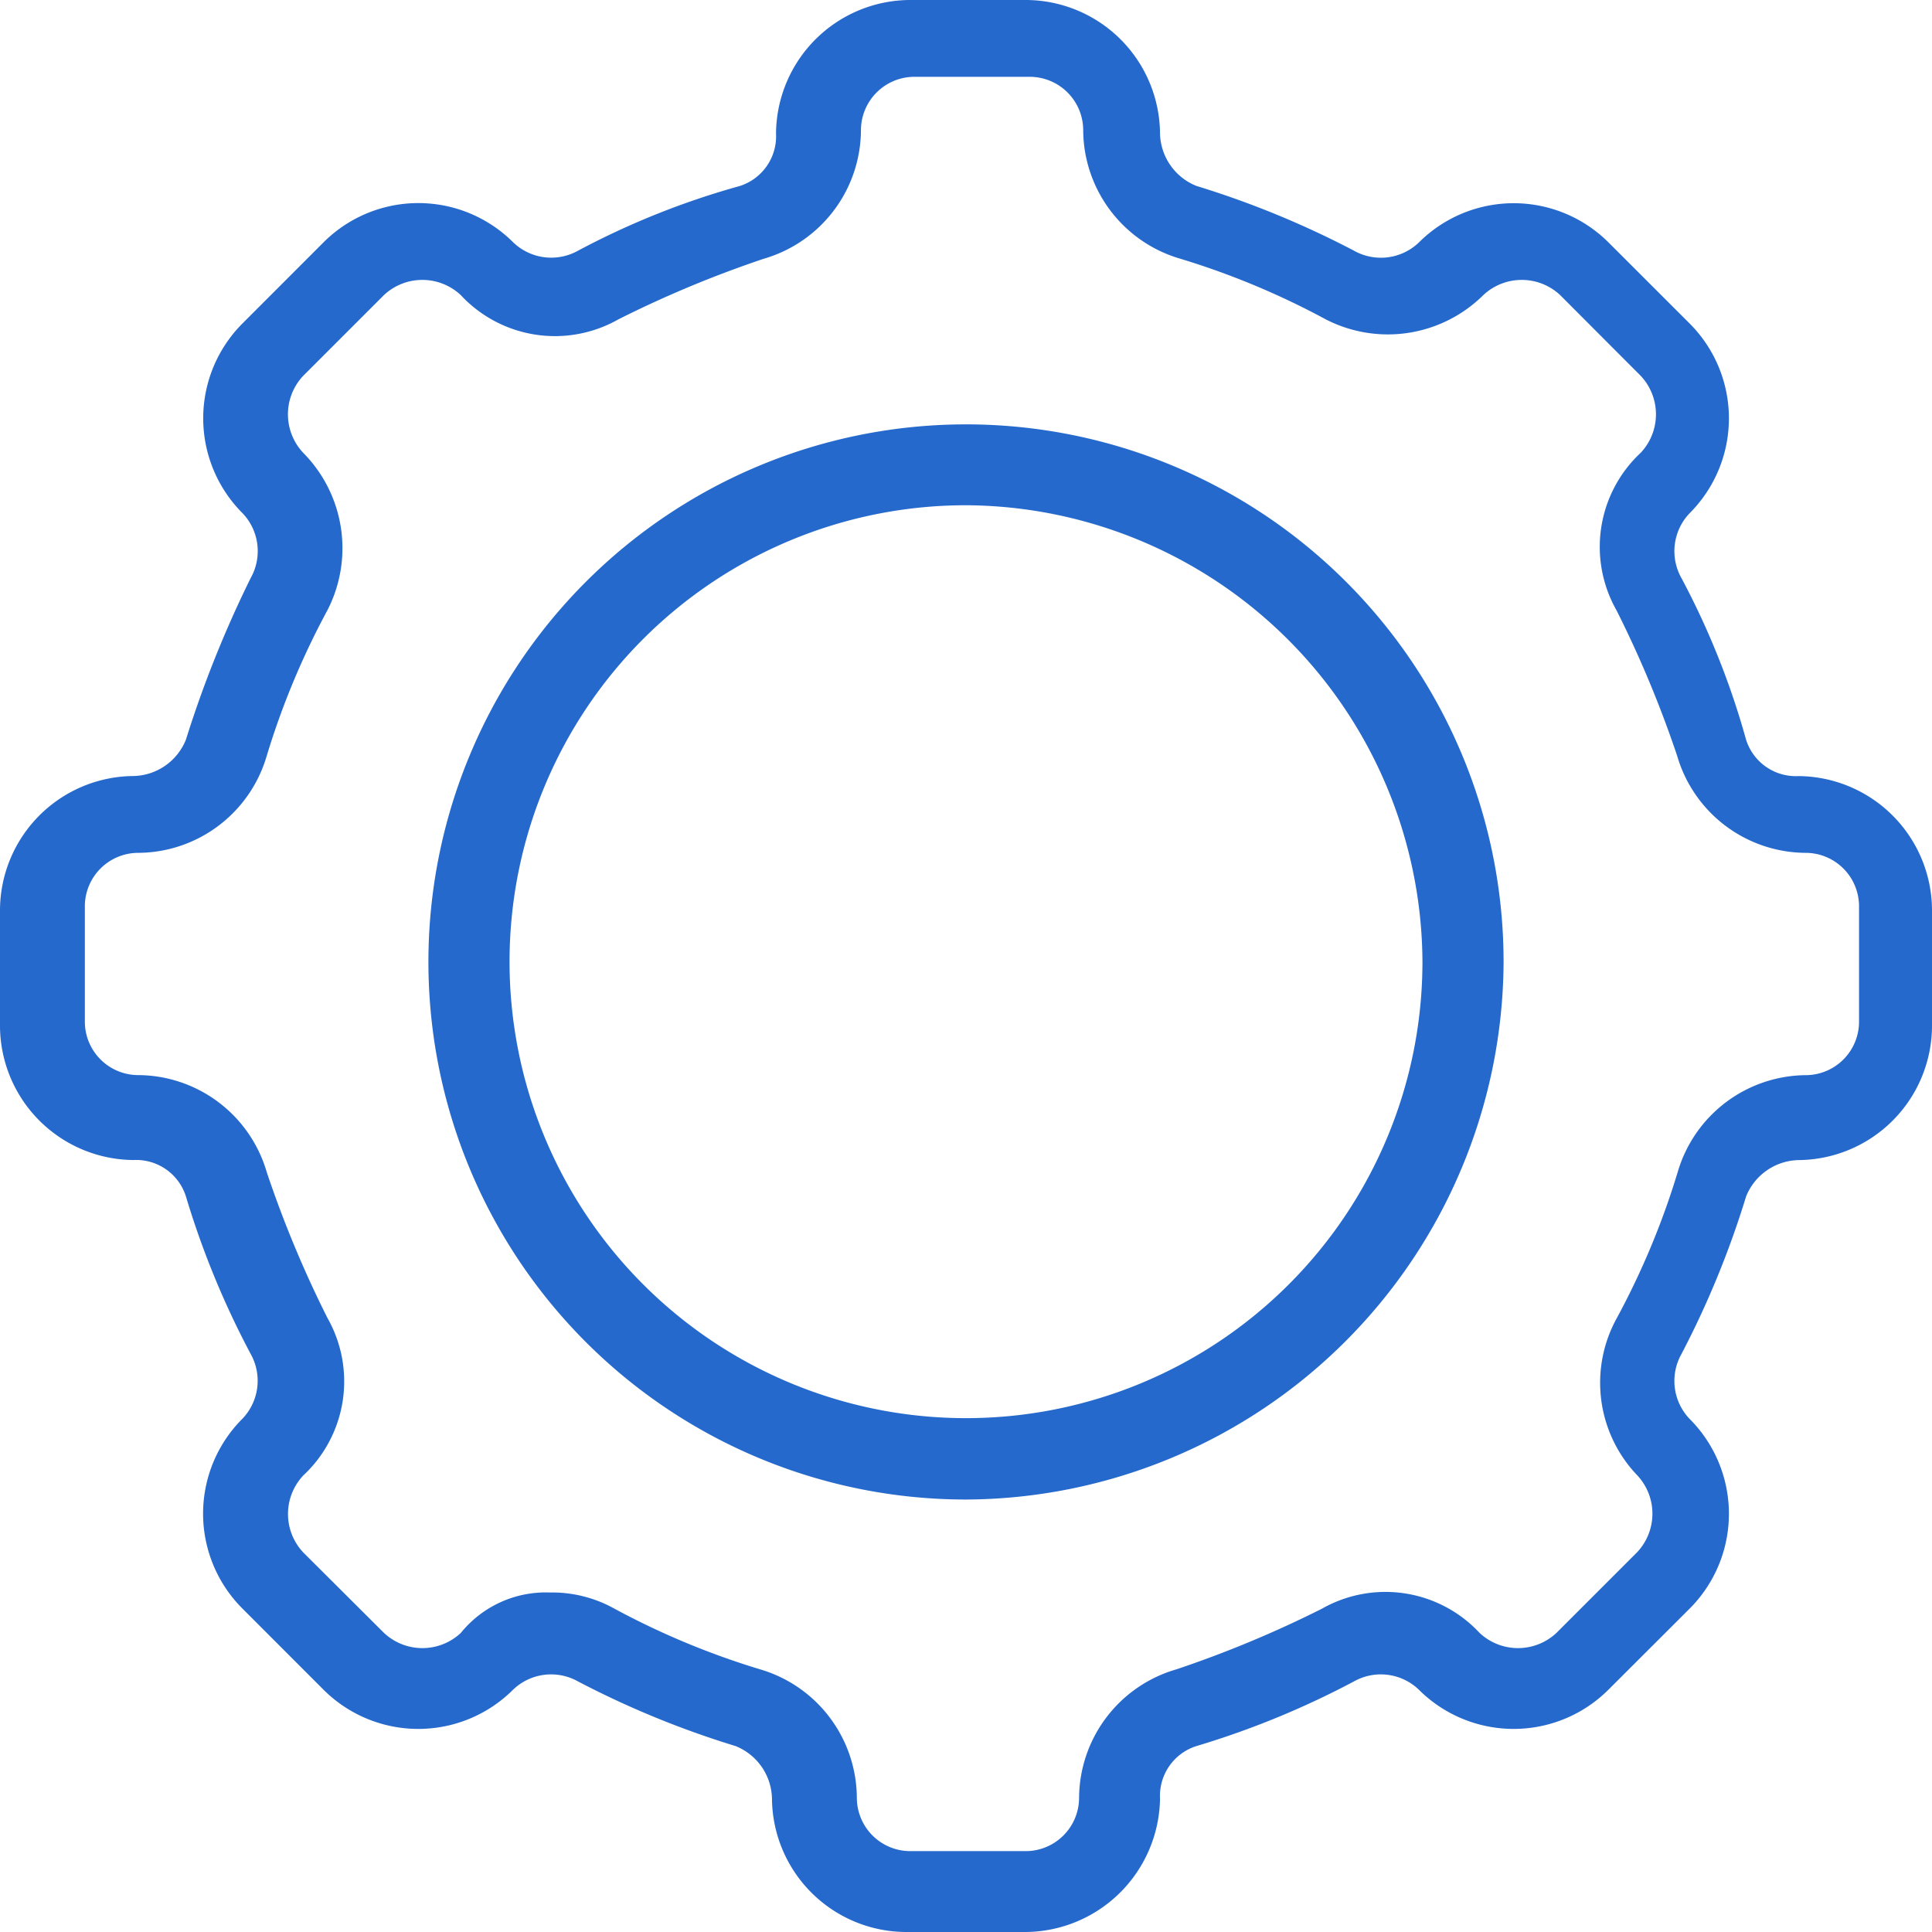
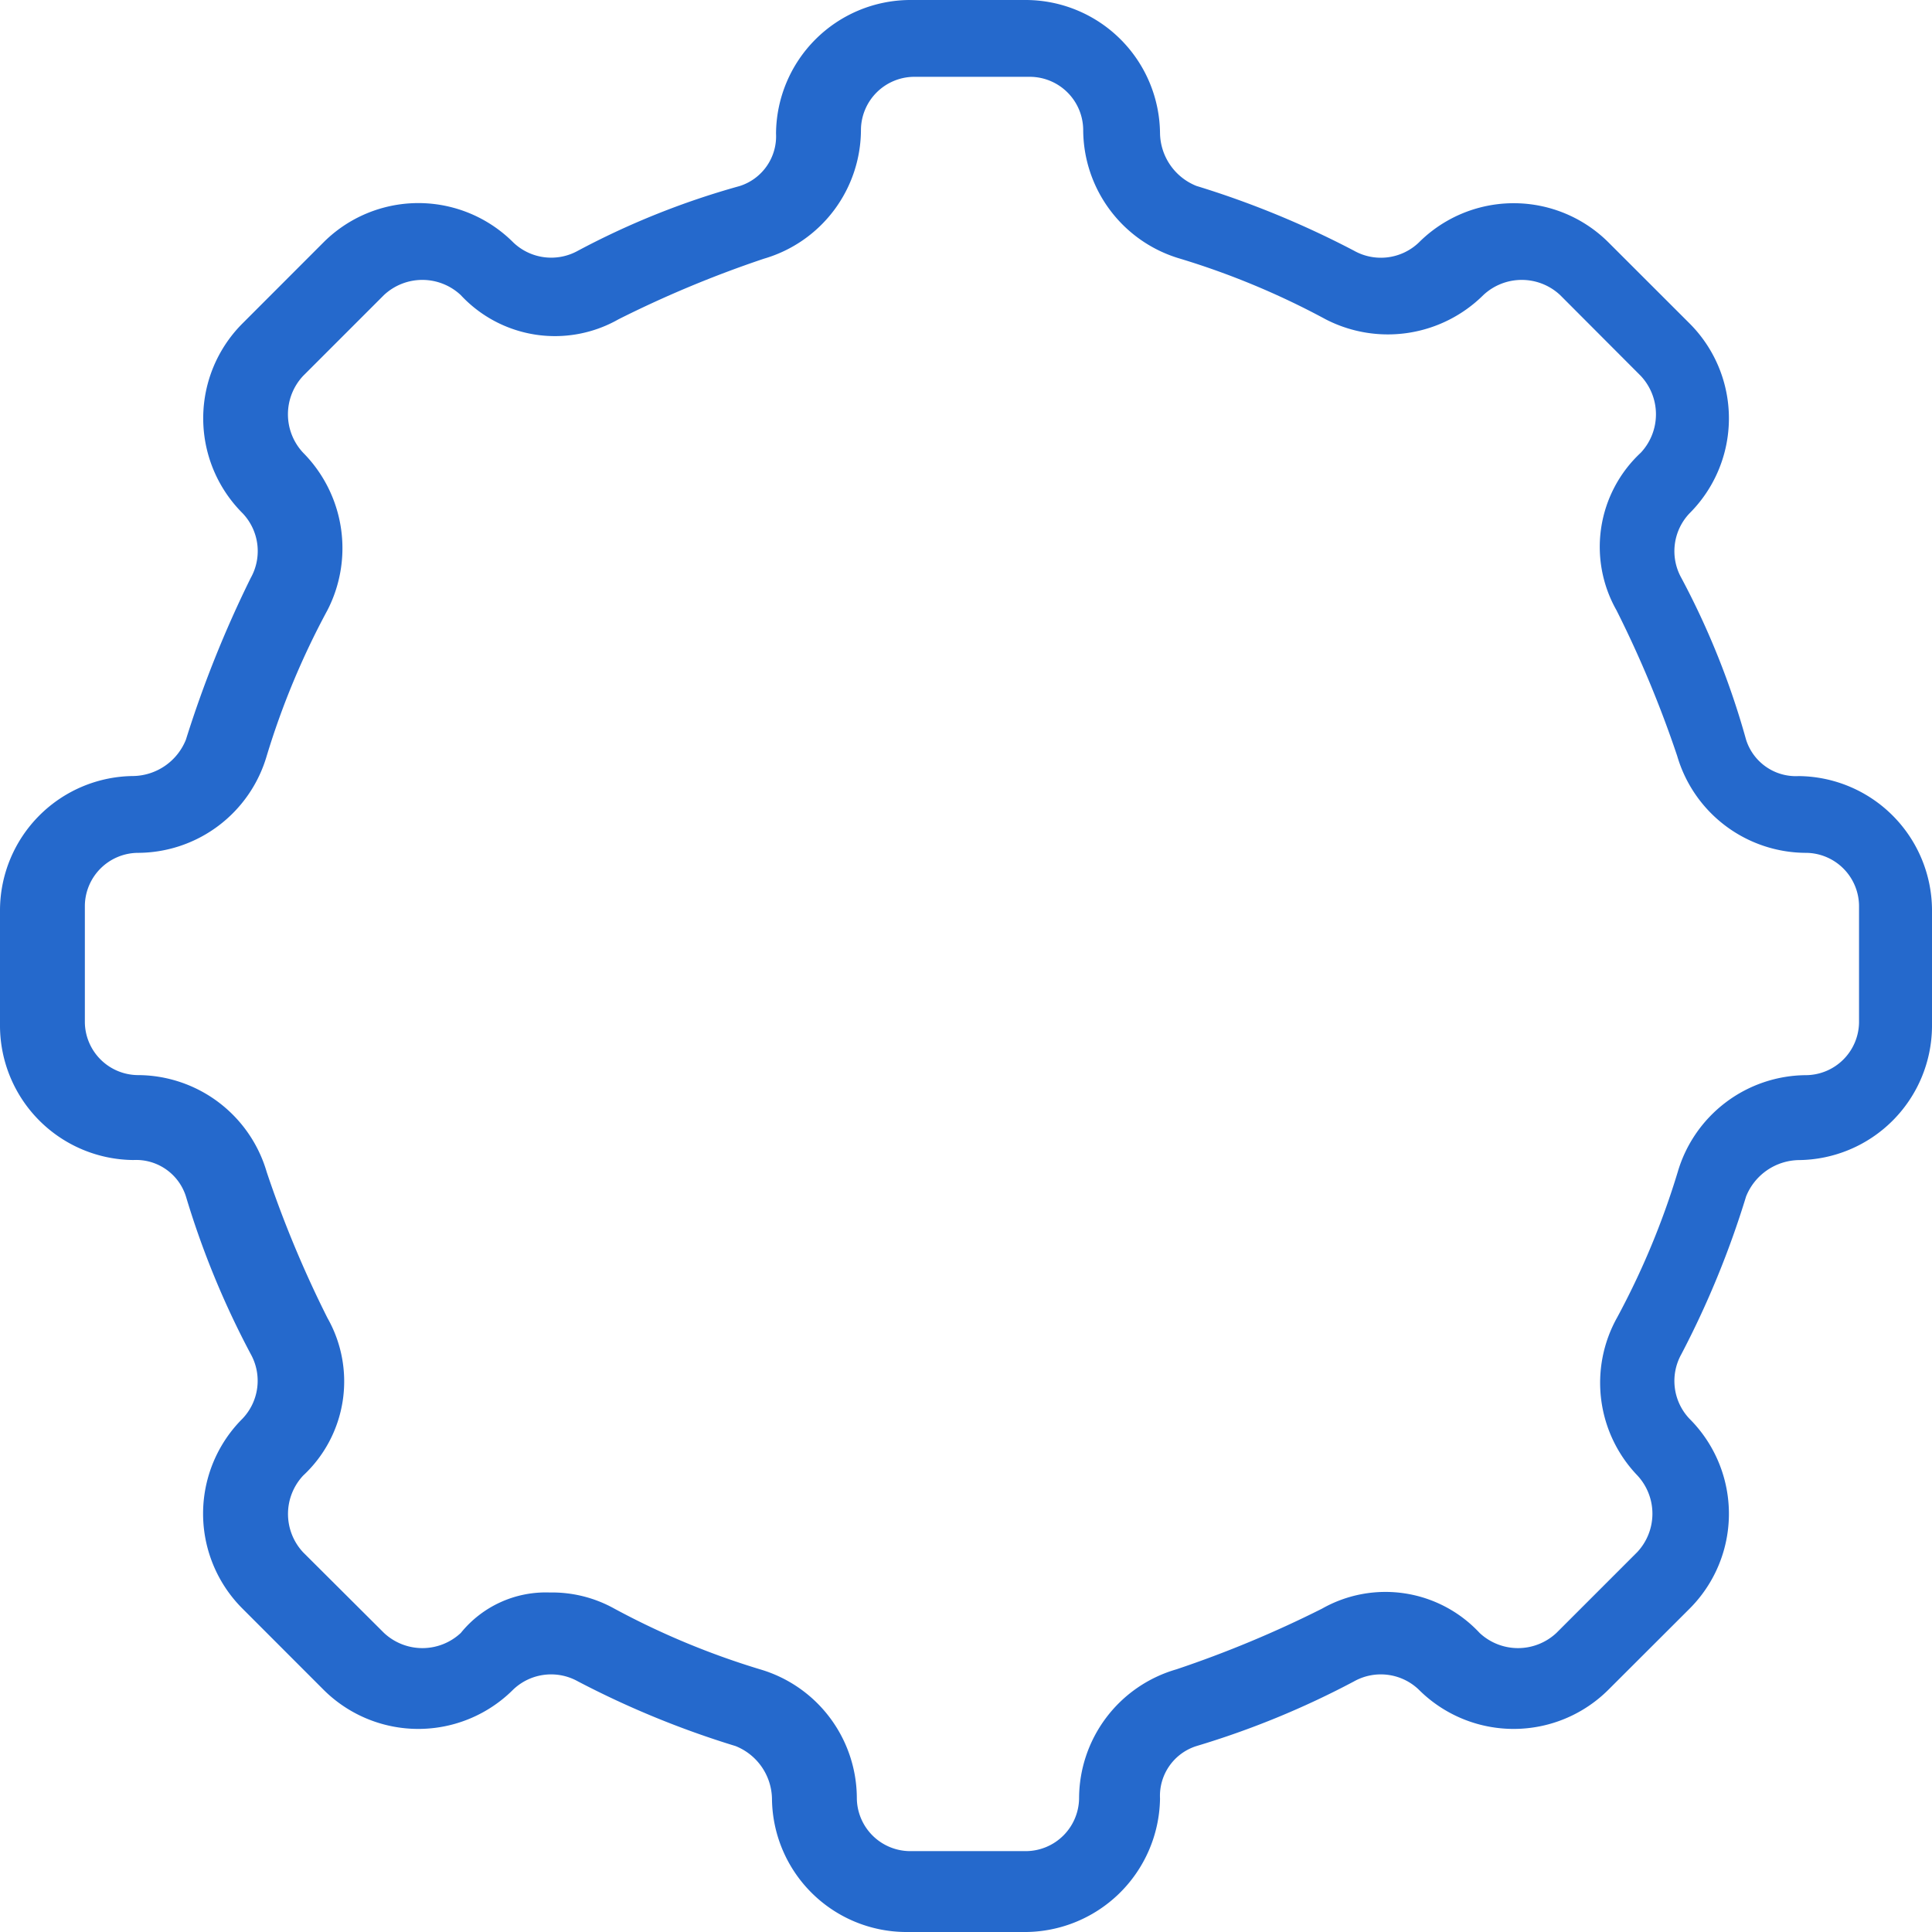
<svg xmlns="http://www.w3.org/2000/svg" width="30.052" height="30.052" viewBox="0 0 30.052 30.052">
  <defs>
    <style>.a{fill:#2569cc;}</style>
  </defs>
  <g transform="translate(-1.1 -1.2)">
-     <path class="a" d="M20.062,28.424a8.362,8.362,0,1,1,8.362-8.362A8.4,8.4,0,0,1,20.062,28.424Zm0-15.466a7.1,7.1,0,1,0,7.1,7.1,7.137,7.137,0,0,0-7.1-7.1Z" transform="translate(-3.936 -3.899)" />
    <path class="a" d="M17.006,31.252H15.183a2.093,2.093,0,0,1-2.075-2.075.9.9,0,0,0-.566-.817,14.3,14.3,0,0,1-2.452-1.006.854.854,0,0,0-1.006.126,2.087,2.087,0,0,1-2.955,0L4.872,26.222a2.087,2.087,0,0,1,0-2.955A.854.854,0,0,0,5,22.262,13.445,13.445,0,0,1,3.992,19.81a.812.812,0,0,0-.817-.566A2.093,2.093,0,0,1,1.1,17.169V15.346a2.093,2.093,0,0,1,2.075-2.075.9.9,0,0,0,.817-.566A17.481,17.481,0,0,1,5,10.19a.854.854,0,0,0-.126-1.006,2.087,2.087,0,0,1,0-2.955L6.13,4.972a2.087,2.087,0,0,1,2.955,0A.854.854,0,0,0,10.09,5.1a12.358,12.358,0,0,1,2.515-1.006.812.812,0,0,0,.566-.817A2.093,2.093,0,0,1,15.246,1.2h1.823a2.093,2.093,0,0,1,2.075,2.075.9.9,0,0,0,.566.817A14.3,14.3,0,0,1,22.162,5.1a.854.854,0,0,0,1.006-.126,2.087,2.087,0,0,1,2.955,0L27.38,6.23a2.087,2.087,0,0,1,0,2.955.854.854,0,0,0-.126,1.006,12.358,12.358,0,0,1,1.006,2.515.812.812,0,0,0,.817.566,2.093,2.093,0,0,1,2.075,2.075v1.823a2.093,2.093,0,0,1-2.075,2.075.9.9,0,0,0-.817.566,14.3,14.3,0,0,1-1.006,2.452.854.854,0,0,0,.126,1.006,2.087,2.087,0,0,1,0,2.955L26.122,27.48a2.087,2.087,0,0,1-2.955,0,.854.854,0,0,0-1.006-.126A13.445,13.445,0,0,1,19.71,28.36a.812.812,0,0,0-.566.817A2.107,2.107,0,0,1,17.006,31.252ZM9.65,25.971a1.991,1.991,0,0,1,1.006.251,12.213,12.213,0,0,0,2.263.943,2.094,2.094,0,0,1,1.509,2.012.832.832,0,0,0,.817.817h1.823a.832.832,0,0,0,.817-.817A2.094,2.094,0,0,1,19.4,27.166a17.284,17.284,0,0,0,2.263-.943,2,2,0,0,1,2.452.377.874.874,0,0,0,1.195,0l1.257-1.257a.874.874,0,0,0,0-1.195,2.082,2.082,0,0,1-.314-2.452,12.213,12.213,0,0,0,.943-2.263A2.094,2.094,0,0,1,29.2,17.924a.832.832,0,0,0,.817-.817V15.283a.832.832,0,0,0-.817-.817,2.094,2.094,0,0,1-2.012-1.509,17.284,17.284,0,0,0-.943-2.263,2,2,0,0,1,.377-2.452.874.874,0,0,0,0-1.195L25.368,5.79a.874.874,0,0,0-1.195,0,2.109,2.109,0,0,1-2.452.377,12.213,12.213,0,0,0-2.263-.943,2.094,2.094,0,0,1-1.509-2.012.832.832,0,0,0-.817-.817H15.309a.832.832,0,0,0-.817.817,2.094,2.094,0,0,1-1.509,2.012,17.284,17.284,0,0,0-2.263.943A2,2,0,0,1,8.267,5.79a.874.874,0,0,0-1.195,0L5.815,7.047a.874.874,0,0,0,0,1.195,2.109,2.109,0,0,1,.377,2.452,12.213,12.213,0,0,0-.943,2.263,2.094,2.094,0,0,1-2.012,1.509.832.832,0,0,0-.817.817v1.823a.832.832,0,0,0,.817.817,2.094,2.094,0,0,1,2.012,1.509A17.284,17.284,0,0,0,6.193,21.7a2,2,0,0,1-.377,2.452.874.874,0,0,0,0,1.195L7.073,26.6a.874.874,0,0,0,1.195,0,1.7,1.7,0,0,1,1.383-.629Z" />
  </g>
</svg>